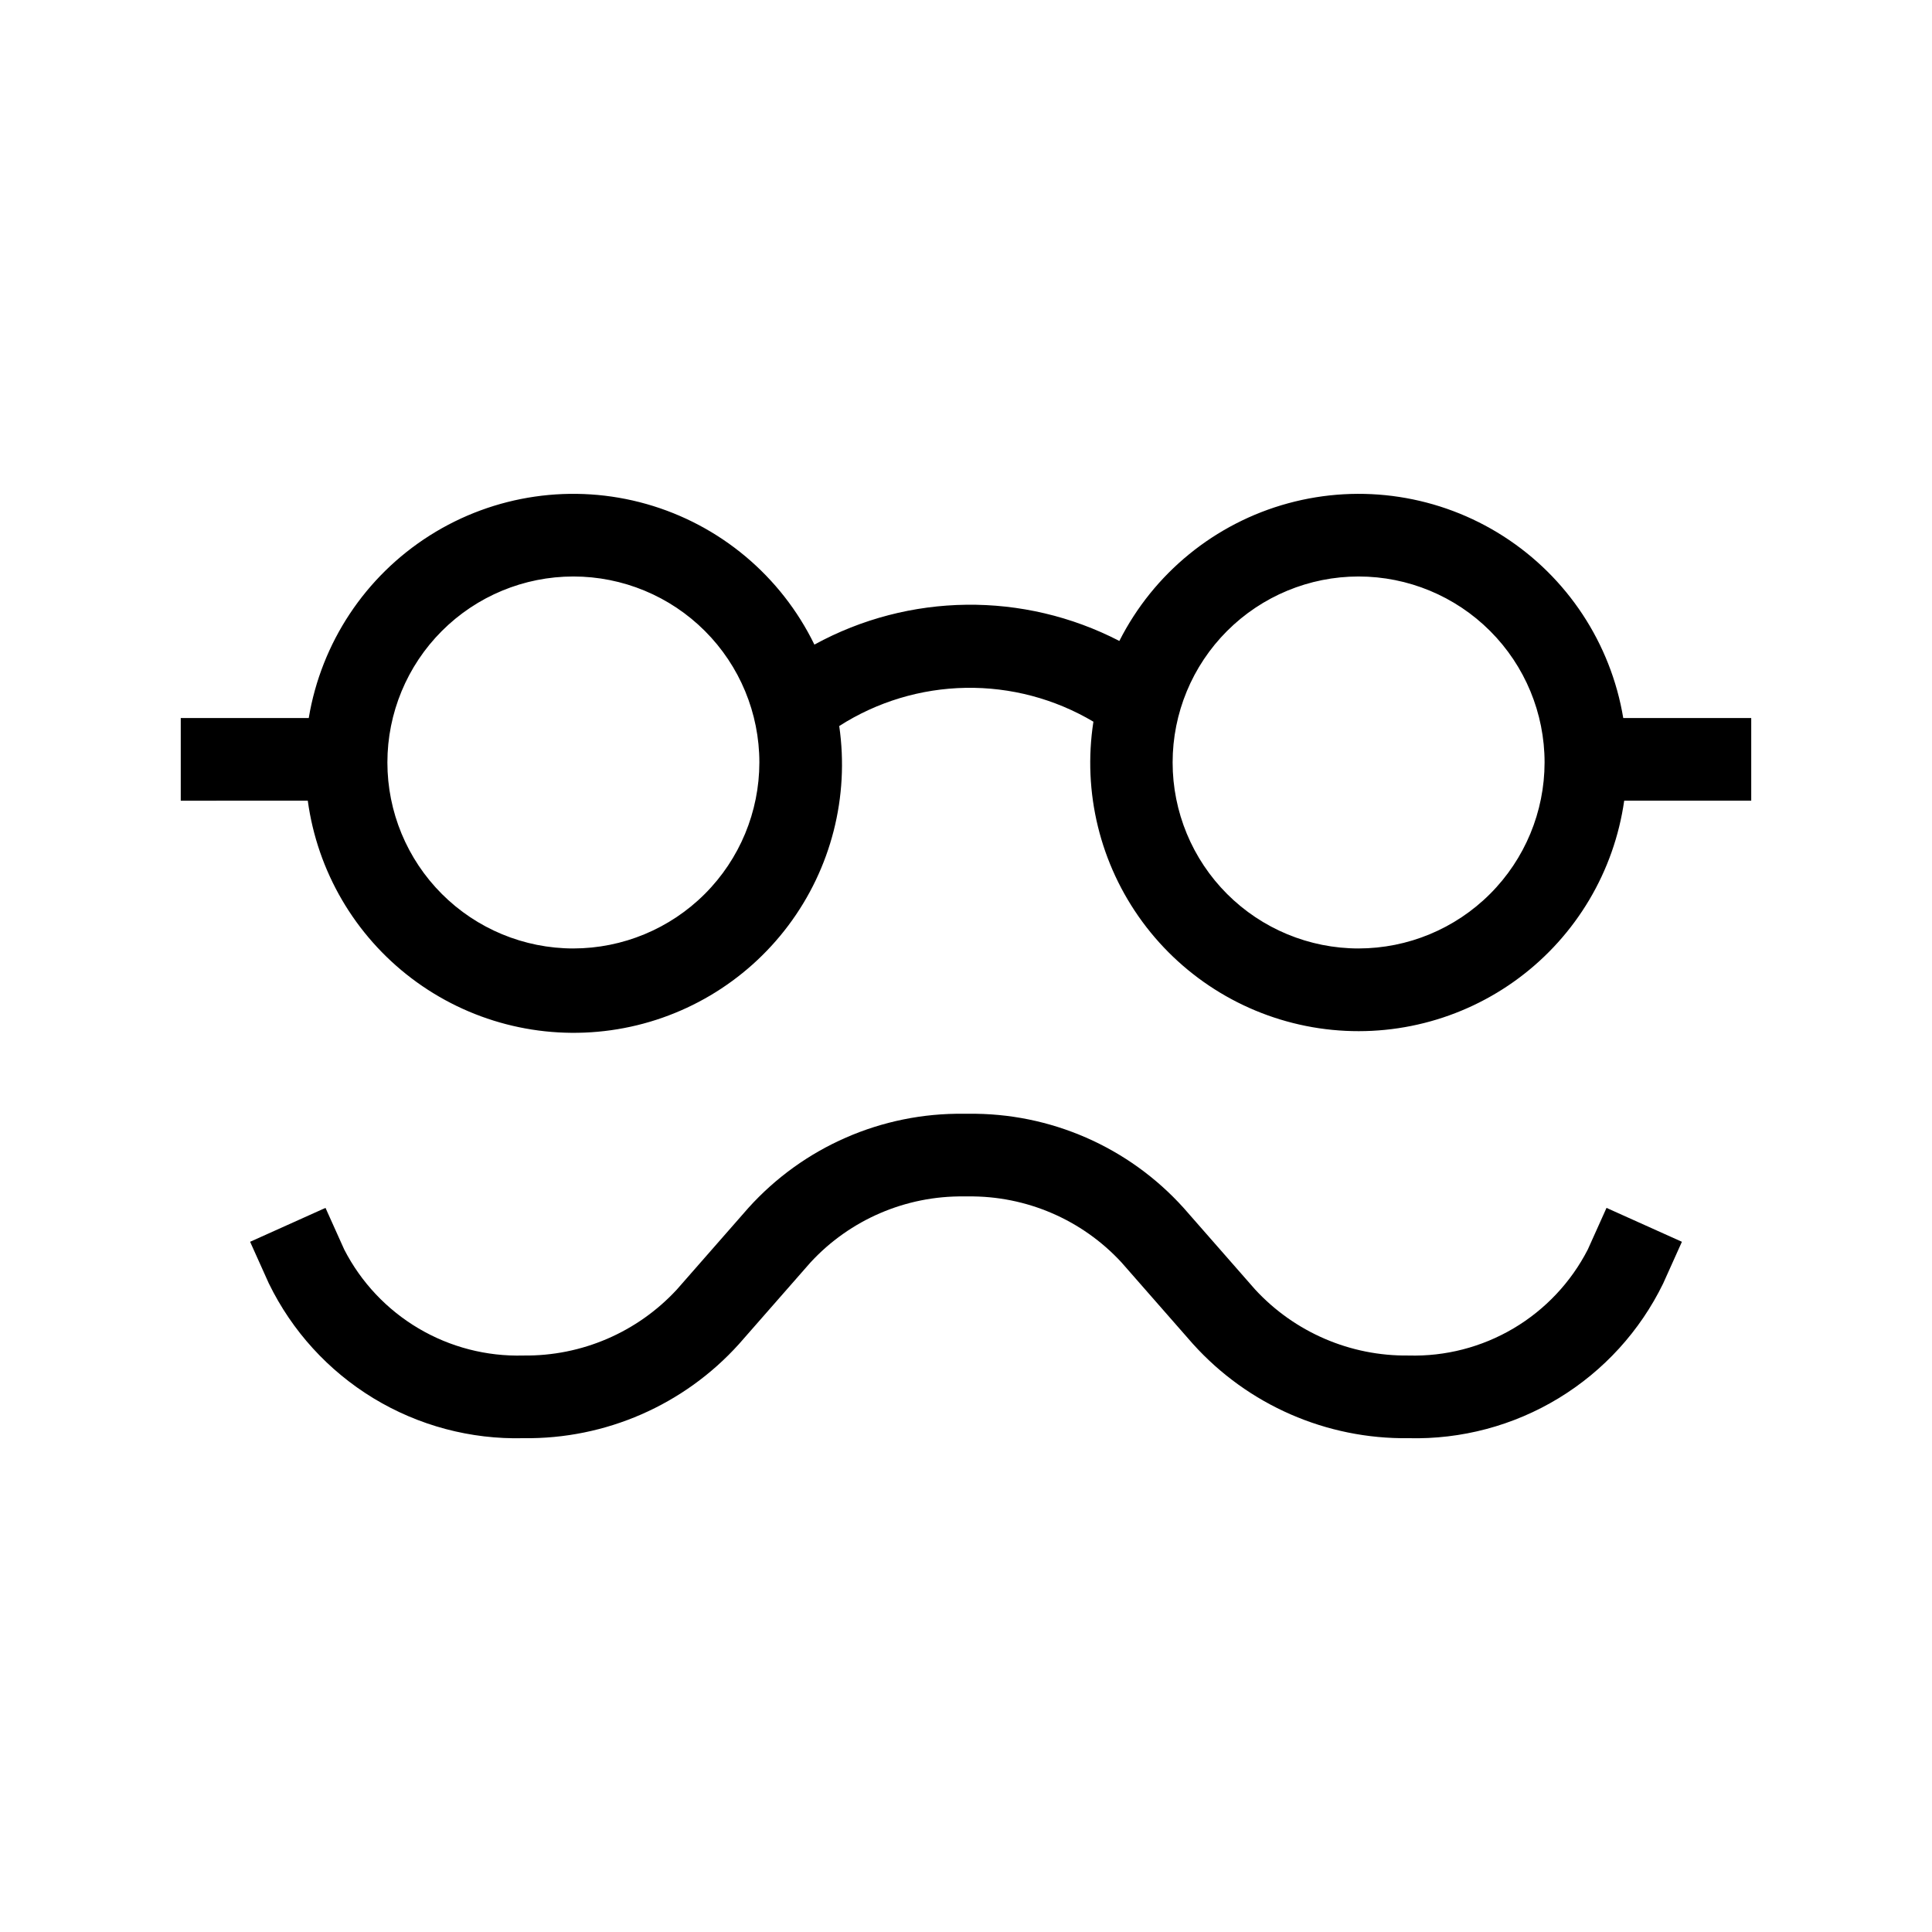
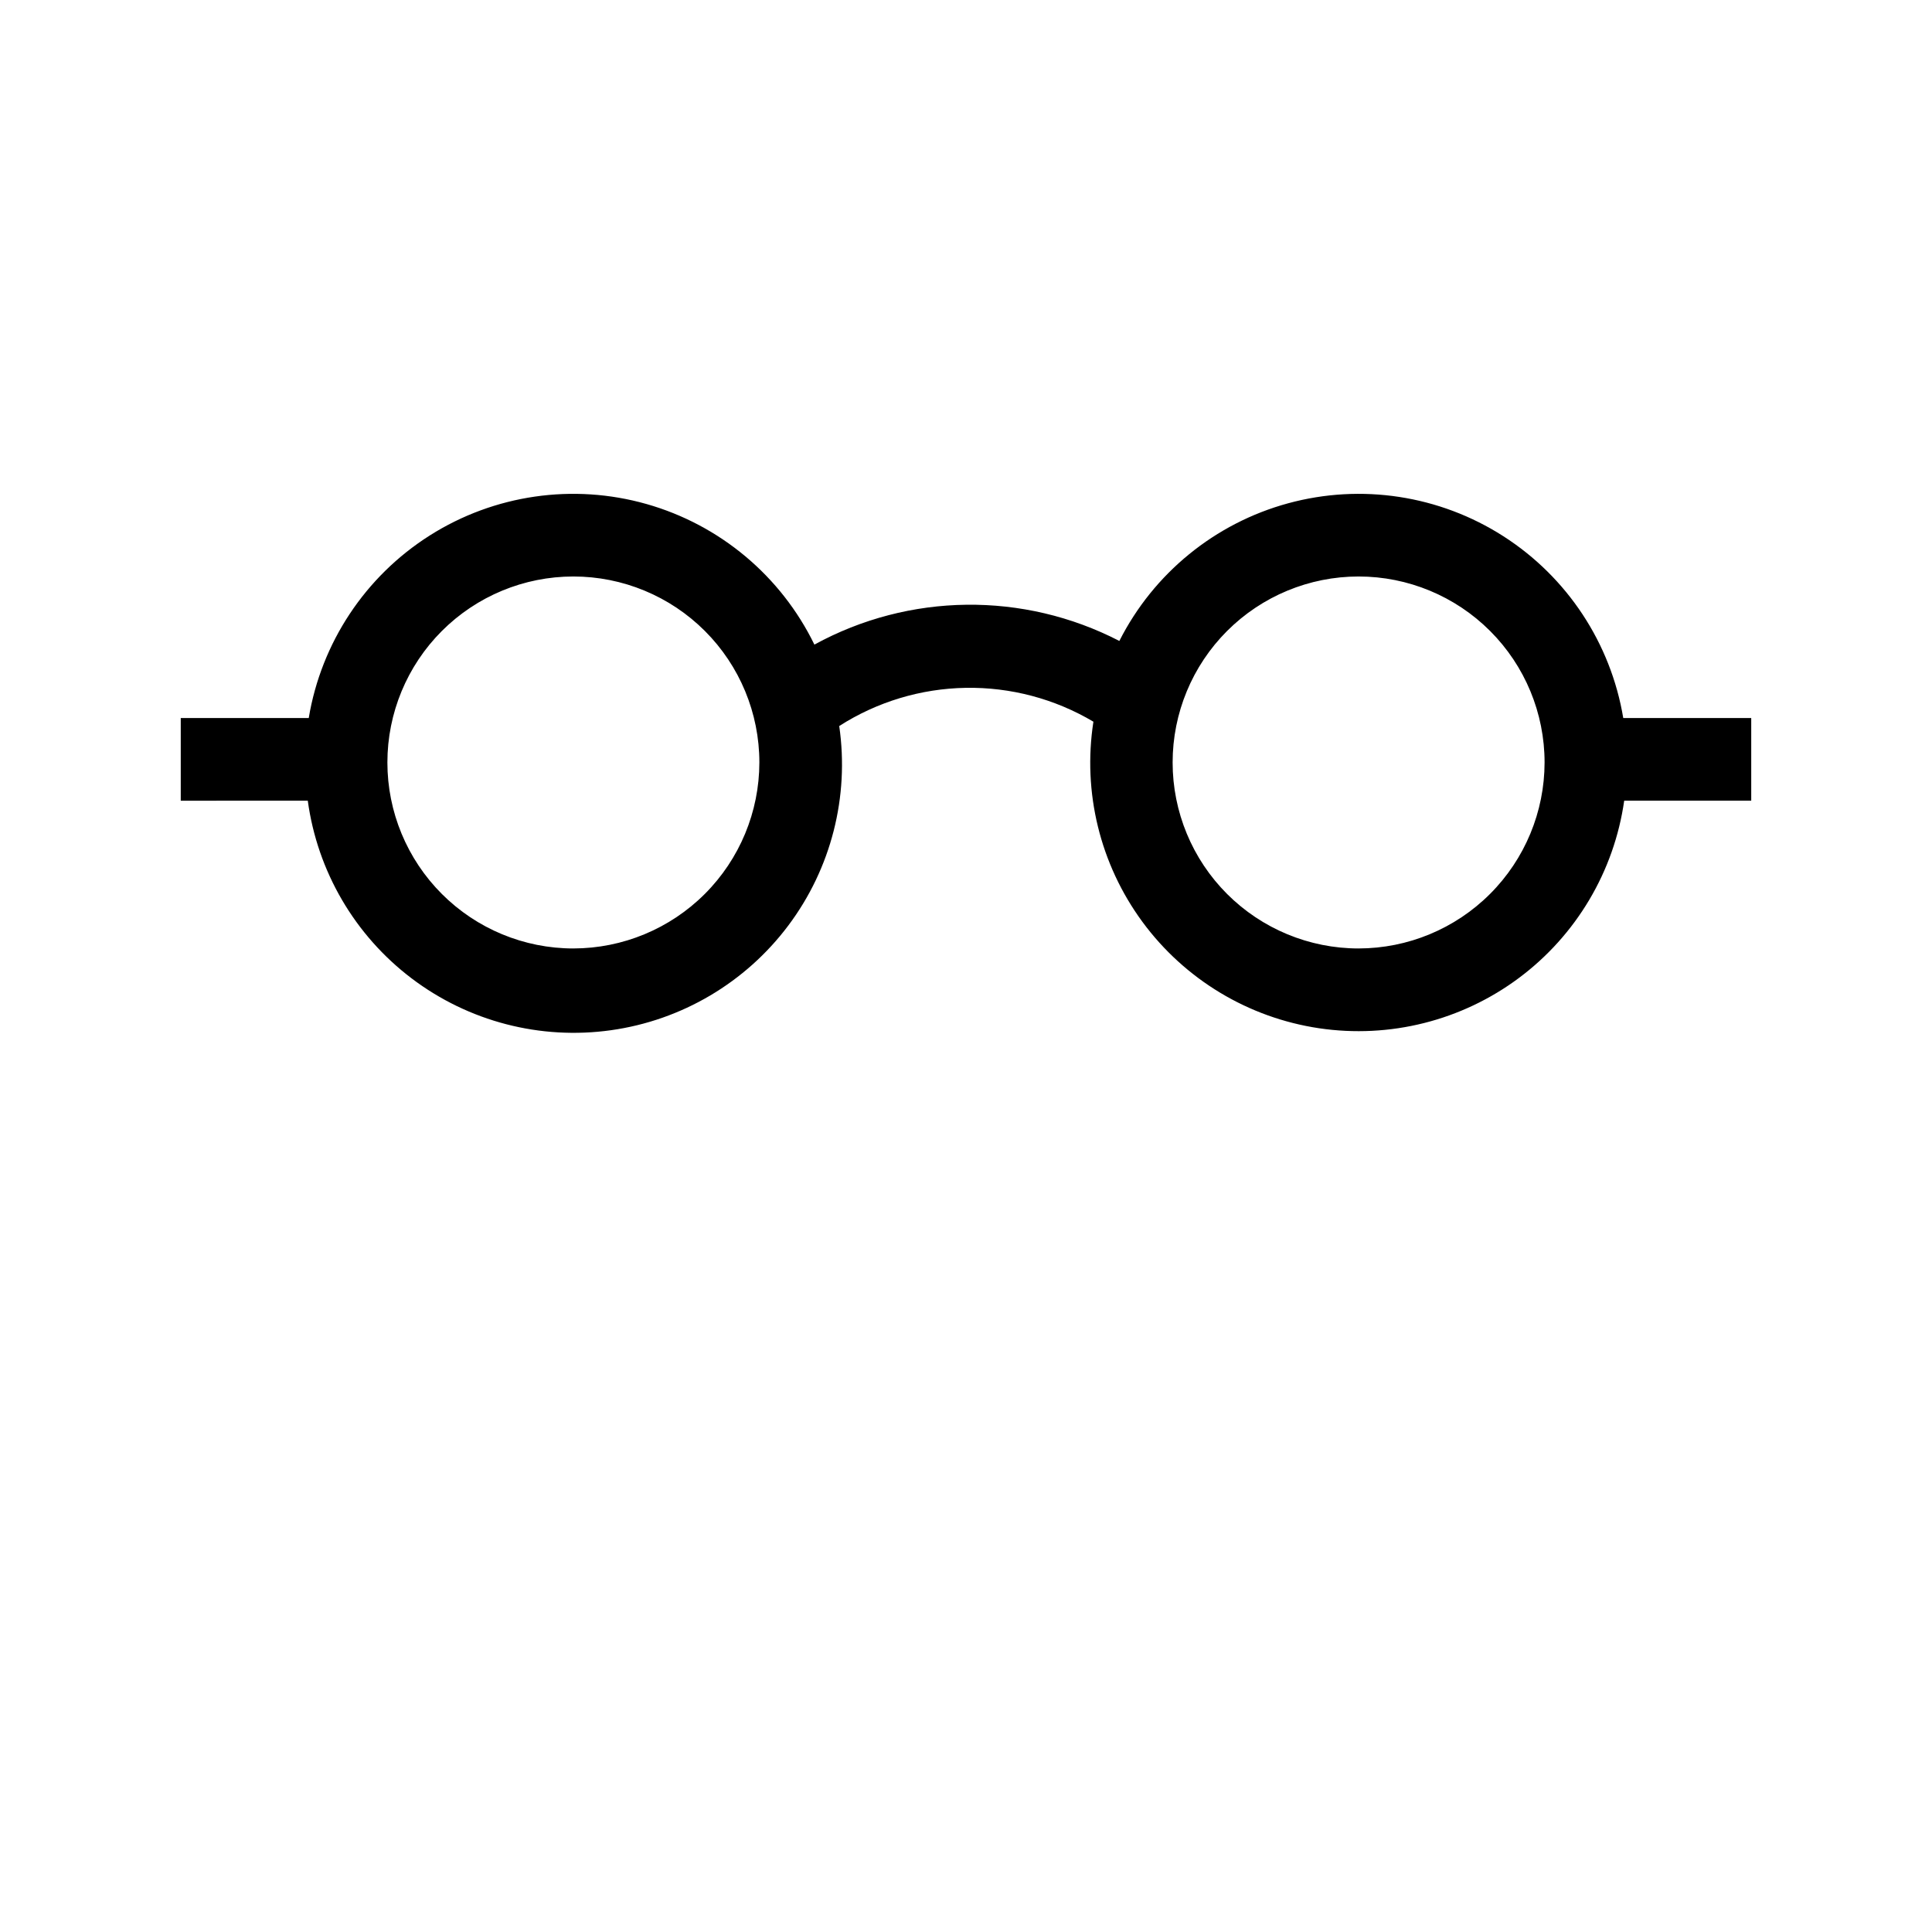
<svg xmlns="http://www.w3.org/2000/svg" fill="#000000" width="800px" height="800px" version="1.1" viewBox="144 144 512 512">
  <g>
    <path d="m574.18 334.29c-3.301-19.832-14.844-37.336-31.77-48.184-16.926-10.844-37.652-14.016-57.051-8.727-19.395 5.289-35.641 18.543-44.719 36.48-25.426-13.137-55.715-12.773-80.816 0.969-8.855-18.184-25.039-31.734-44.5-37.258-19.461-5.519-40.352-2.484-57.438 8.34-17.086 10.828-28.75 28.422-32.066 48.379h-33.918v21.906l33.664-0.004c2.551 18.742 12.461 35.691 27.543 47.109 15.078 11.414 34.082 16.352 52.812 13.719 18.73-2.629 35.637-12.613 46.988-27.742 11.352-15.125 16.207-34.152 13.496-52.871 10.02-6.414 21.625-9.918 33.516-10.121 11.895-0.203 23.613 2.902 33.844 8.973-2.902 18.711 1.777 37.809 13 53.059 11.227 15.25 28.07 25.391 46.801 28.18 18.727 2.785 37.797-2.012 52.977-13.332 15.18-11.32 25.215-28.227 27.887-46.973h33.664v-21.902zm-278.23 61.062c-13.07 0-25.605-5.195-34.848-14.438-9.242-9.242-14.438-21.777-14.438-34.852 0-13.07 5.195-25.605 14.438-34.848 9.242-9.242 21.777-14.438 34.848-14.438 13.074 0 25.609 5.195 34.852 14.438 9.242 9.242 14.438 21.777 14.438 34.848-0.016 13.07-5.215 25.598-14.453 34.836-9.238 9.238-21.766 14.438-34.836 14.453zm208.09 0h0.004c-13.07 0-25.609-5.195-34.852-14.438-9.242-9.242-14.434-21.777-14.434-34.852 0-13.07 5.191-25.605 14.434-34.848 9.242-9.242 21.781-14.438 34.852-14.438s25.605 5.195 34.848 14.438c9.246 9.242 14.438 21.777 14.438 34.848-0.016 13.07-5.211 25.598-14.453 34.836-9.238 9.238-21.766 14.438-34.832 14.453z" />
-     <path d="m564.78 475.14c-4.461 8.684-11.289 15.93-19.695 20.902-8.406 4.969-18.043 7.461-27.805 7.184-15.41 0.195-30.18-6.156-40.641-17.477l-18.973-21.648c-14.559-16.145-35.371-25.234-57.109-24.941h-1.113c-21.738-0.293-42.547 8.797-57.109 24.941l-18.973 21.648c-10.461 11.32-25.23 17.672-40.641 17.477-9.758 0.277-19.395-2.215-27.797-7.18-8.406-4.969-15.234-12.215-19.695-20.898l-4.969-11.047-19.98 8.984 4.973 11.059h0.004c6.129 12.582 15.75 23.137 27.711 30.406 11.965 7.266 25.762 10.938 39.754 10.582 21.742 0.289 42.551-8.797 57.109-24.945l18.973-21.648h0.004c10.457-11.316 25.227-17.668 40.637-17.477h1.113c15.41-0.191 30.18 6.16 40.637 17.477l18.973 21.648h0.004c14.559 16.148 35.371 25.234 57.109 24.945 13.992 0.355 27.797-3.316 39.758-10.586 11.965-7.269 21.586-17.828 27.715-30.414l4.969-11.047-19.98-8.984z" />
  </g>
</svg>